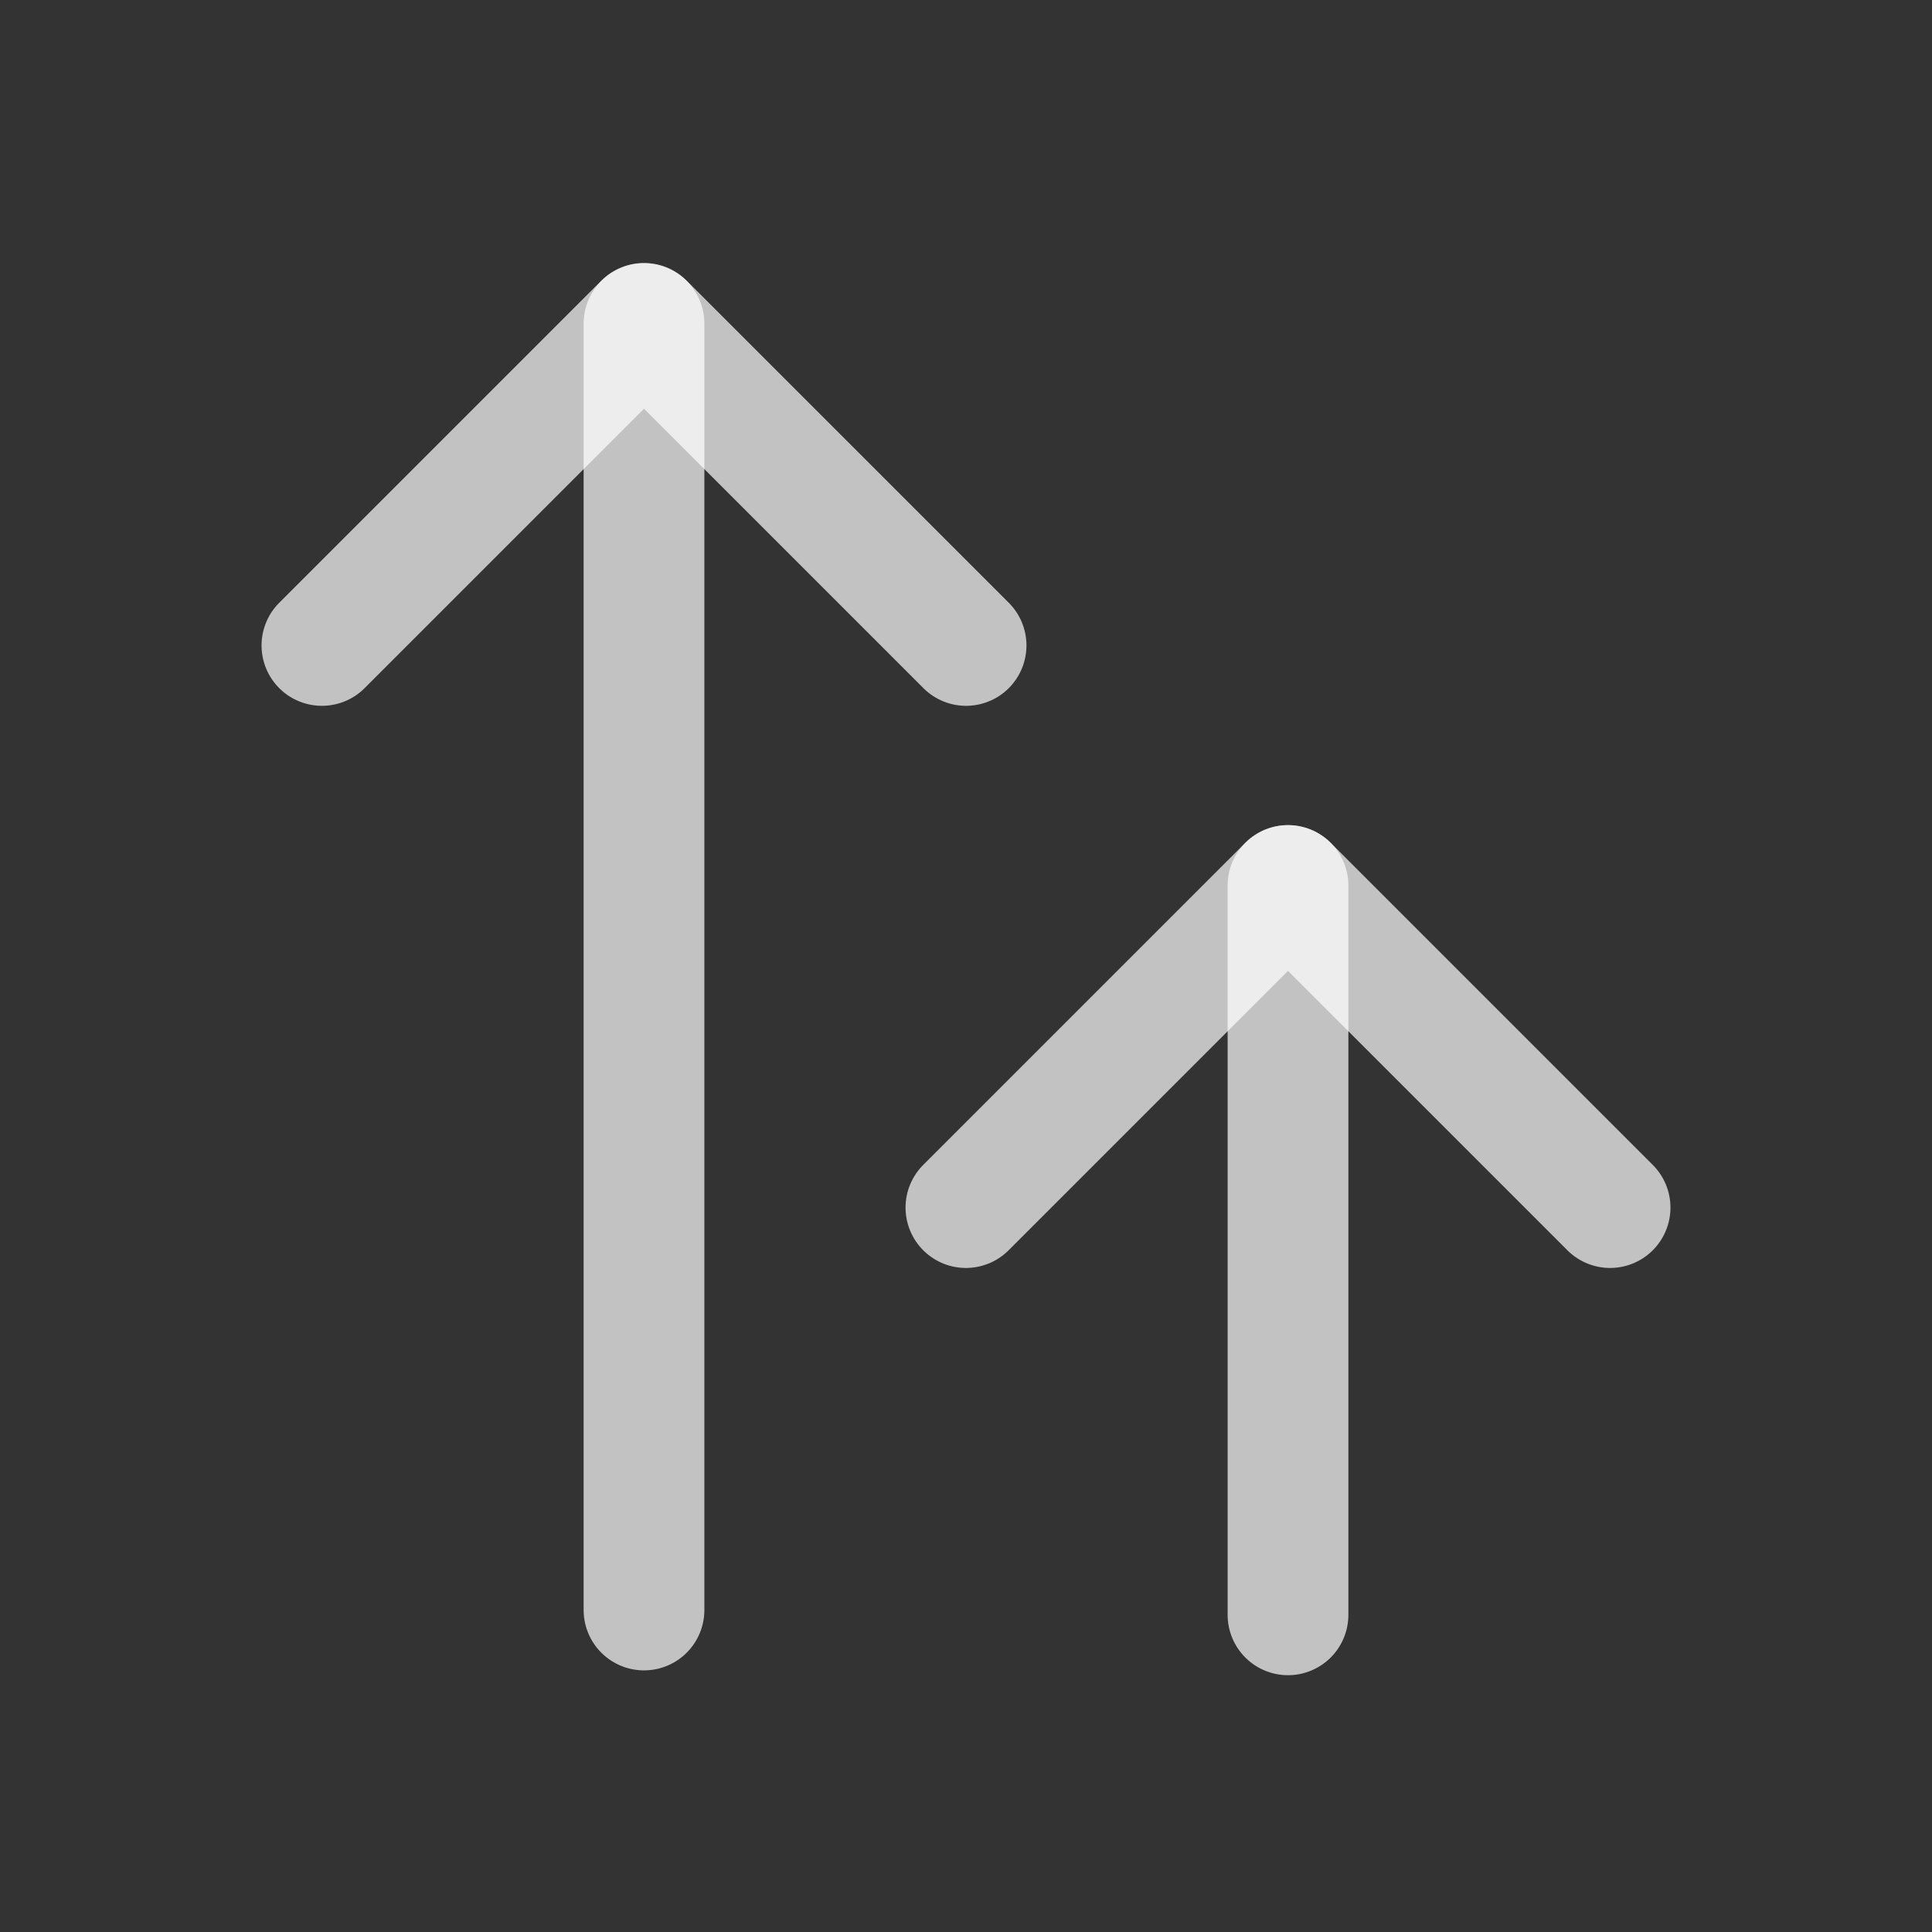
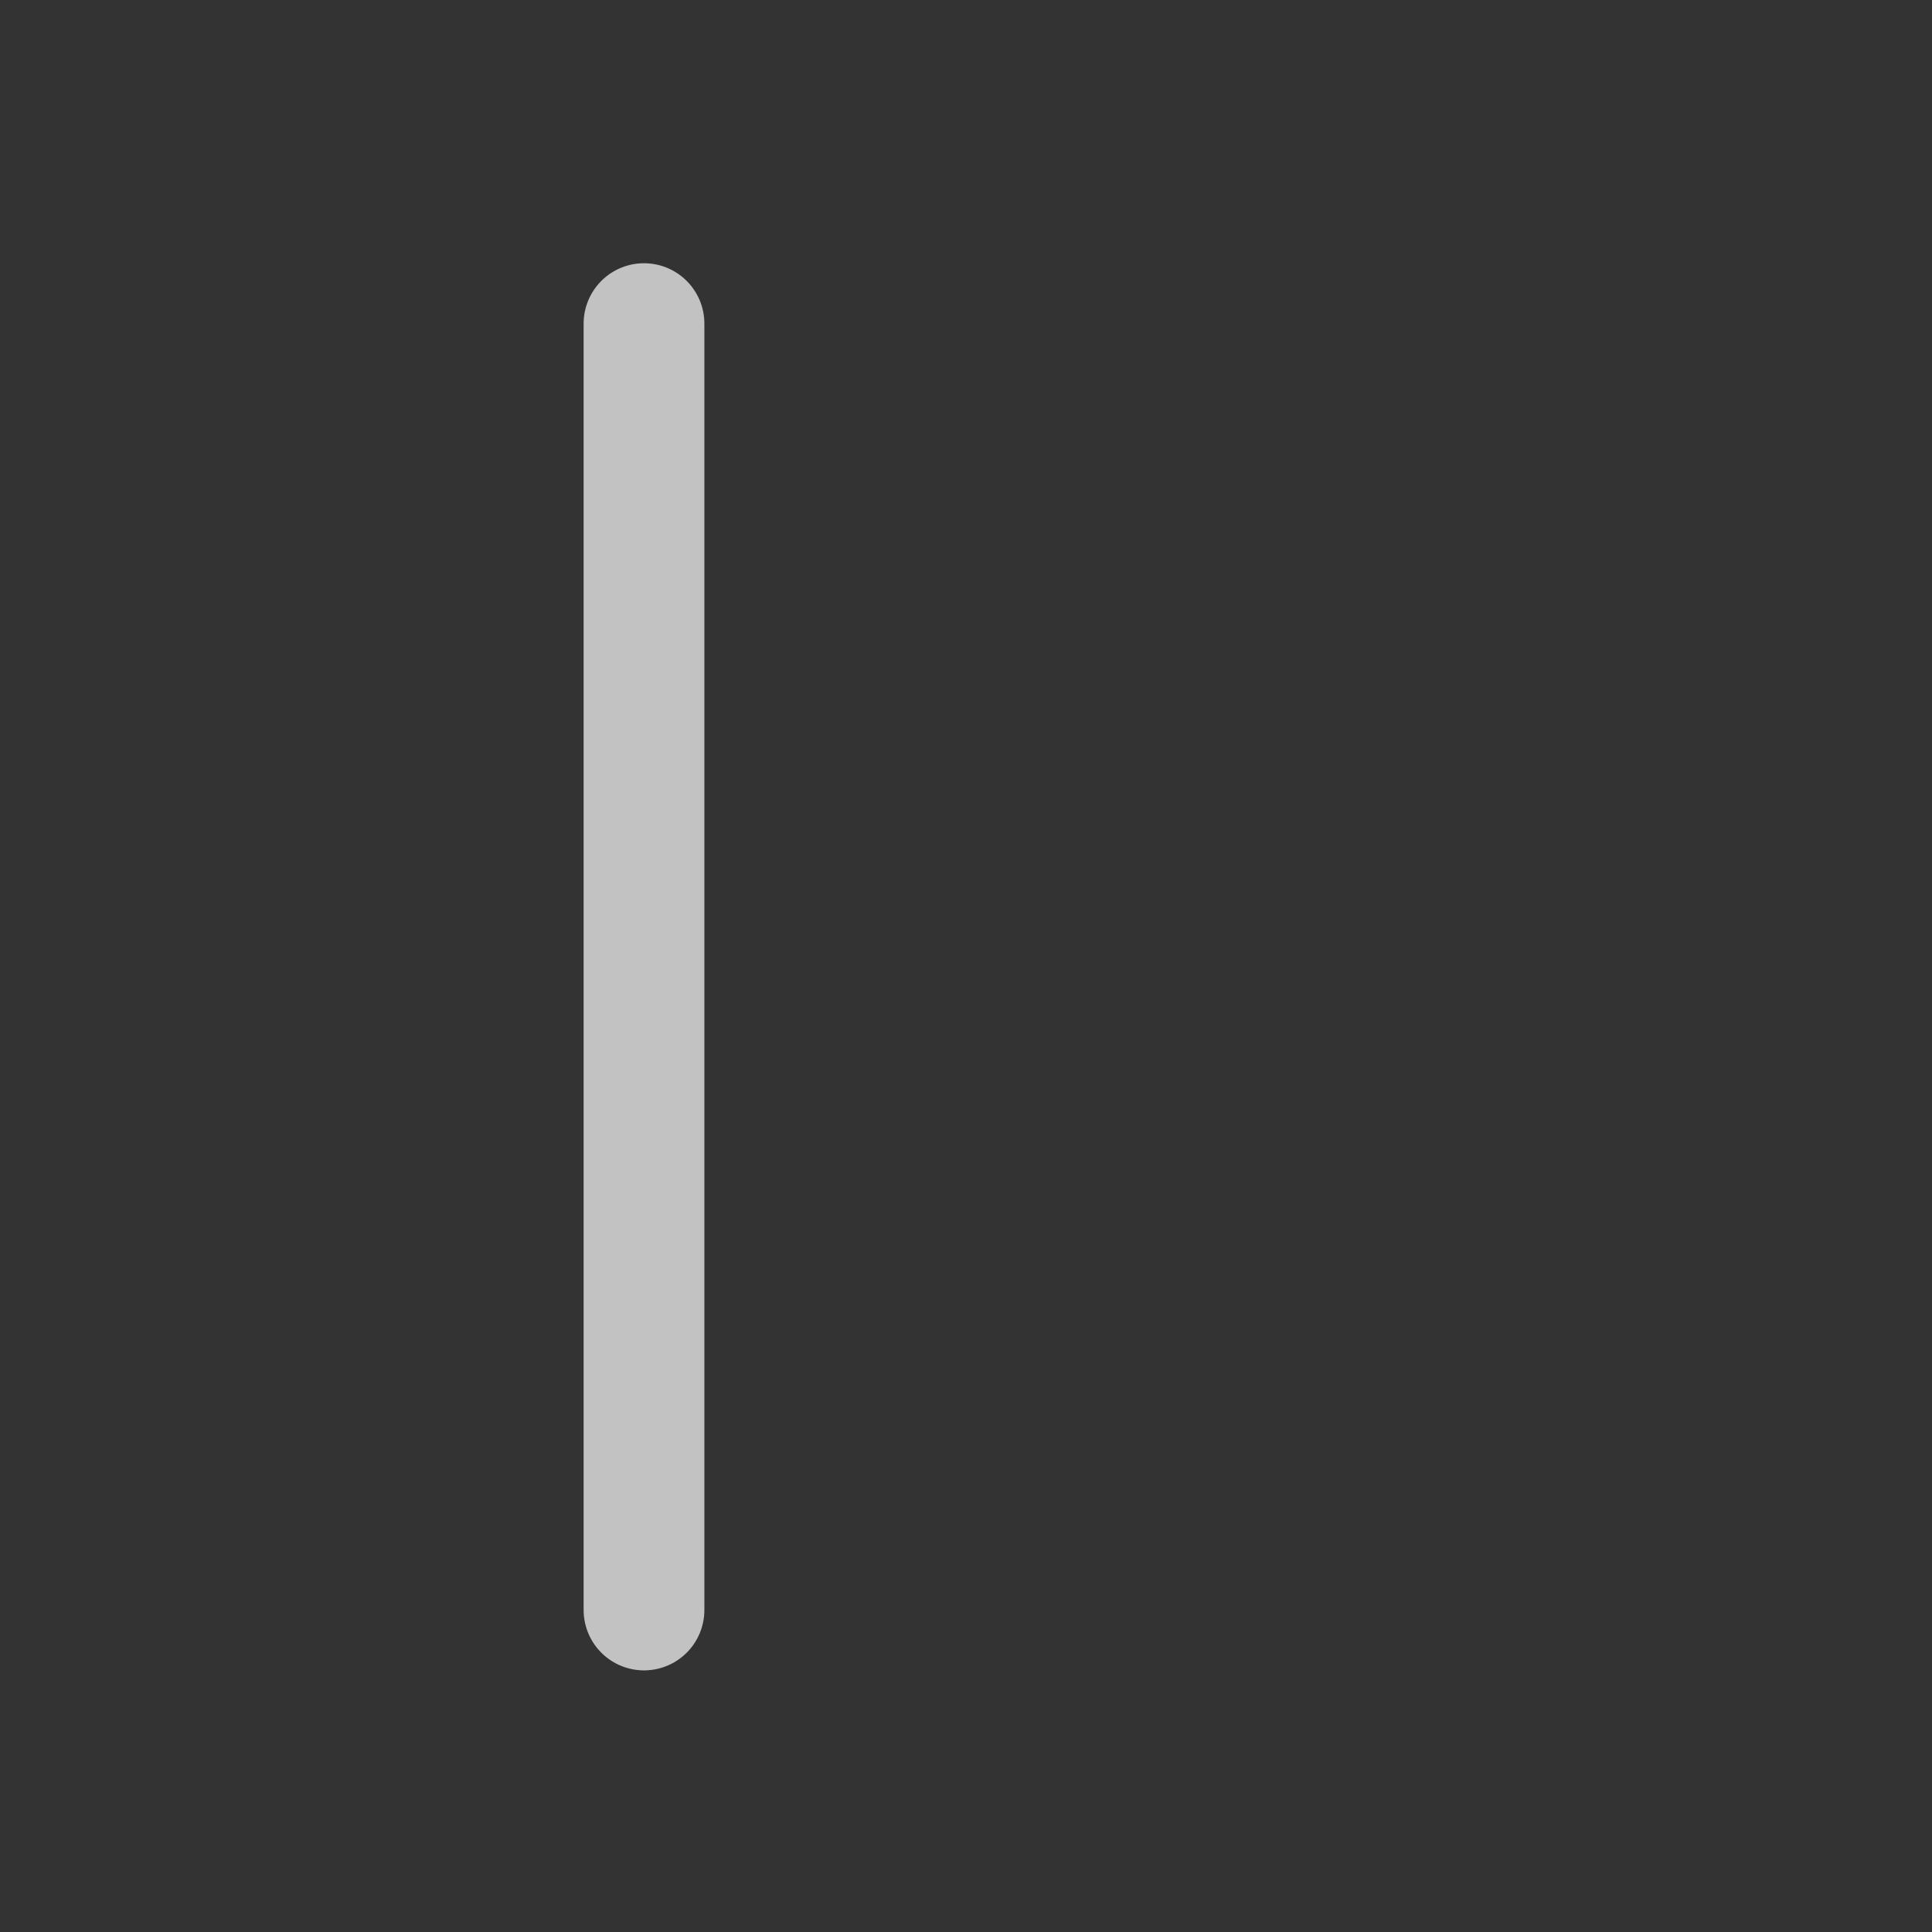
<svg xmlns="http://www.w3.org/2000/svg" width="24" height="24" viewBox="0 0 24 24" fill="none">
  <rect x="0" y="0" width="24" height="24" fill="#333333" stroke="none" />
  <g id="Group">
    <g id="Group_2">
      <path id="Path" d="M8 4.02V20" stroke="white" stroke-opacity="0.7" stroke-width="1.5" stroke-linecap="round" stroke-linejoin="round" />
-       <path id="Path_2" d="M3.999 8.018L8 4.017L12.001 8.018" stroke="white" stroke-opacity="0.7" stroke-width="1.5" stroke-linecap="round" stroke-linejoin="round" />
-       <path id="Path_3" d="M16 11V20.06" stroke="white" stroke-opacity="0.7" stroke-width="1.5" stroke-linecap="round" stroke-linejoin="round" />
-       <path id="Path_4" d="M11.999 15.001L16 11L20.001 15.001" stroke="white" stroke-opacity="0.7" stroke-width="1.5" stroke-linecap="round" stroke-linejoin="round" />
    </g>
  </g>
</svg>